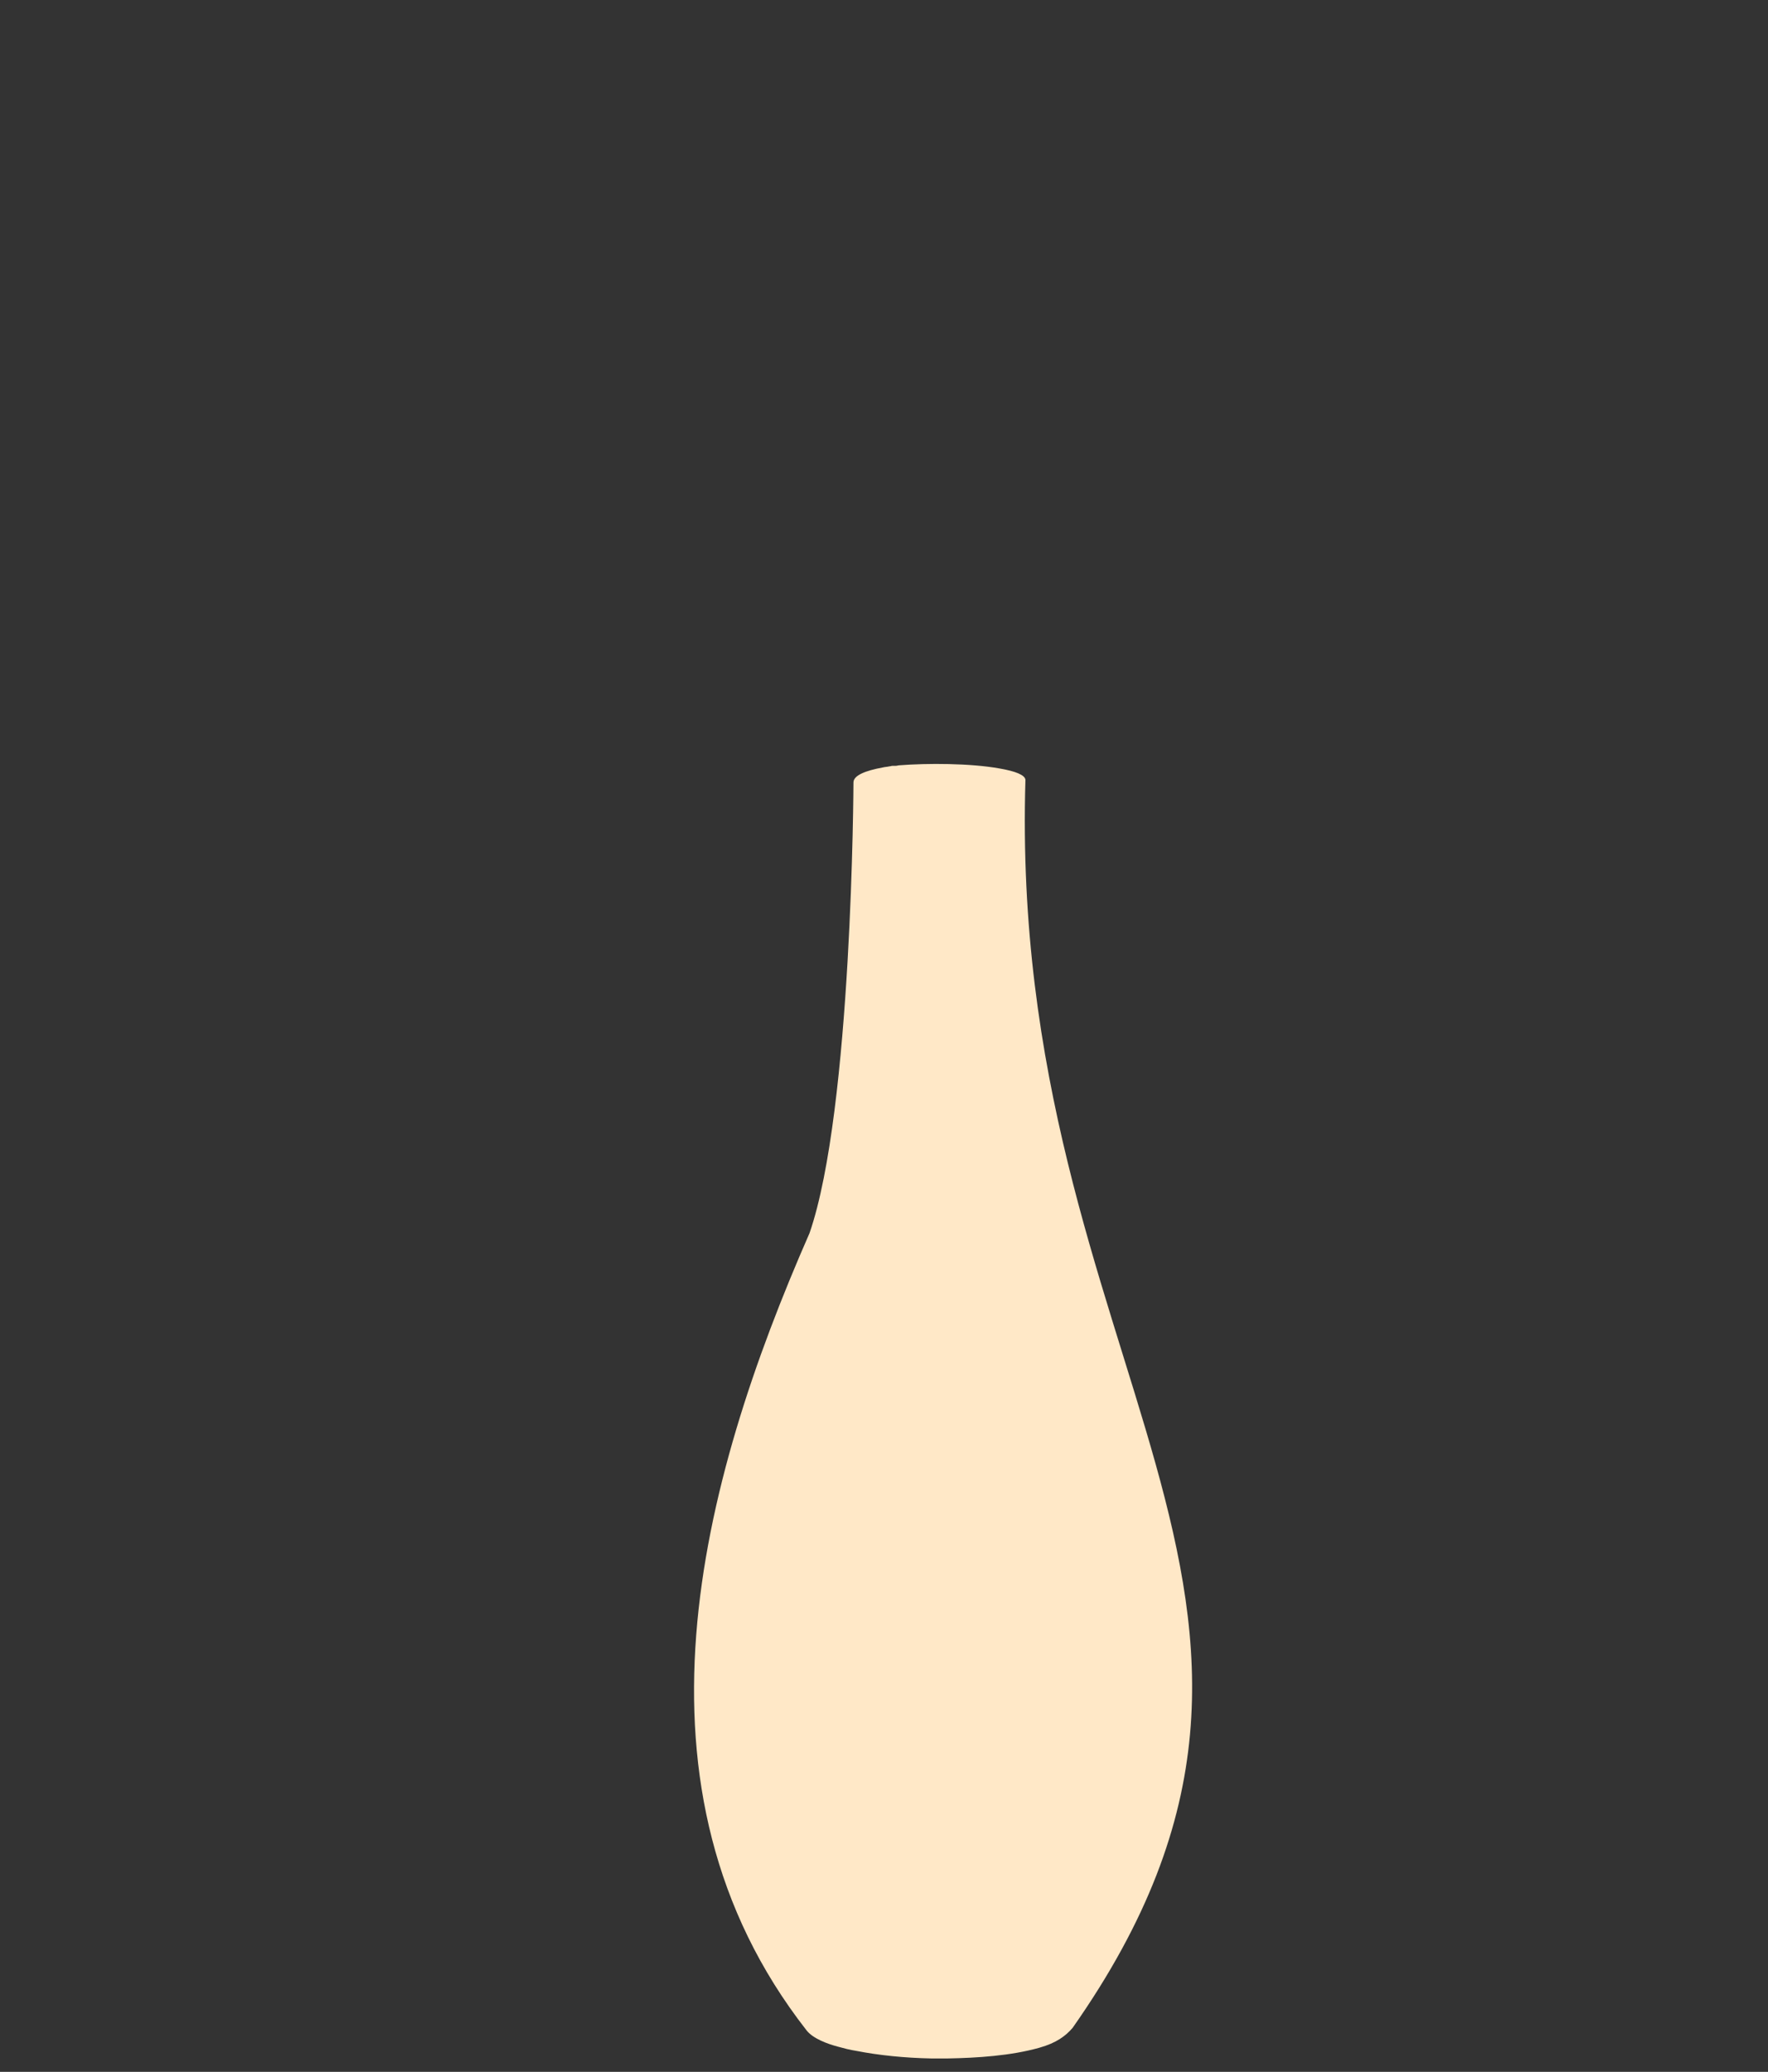
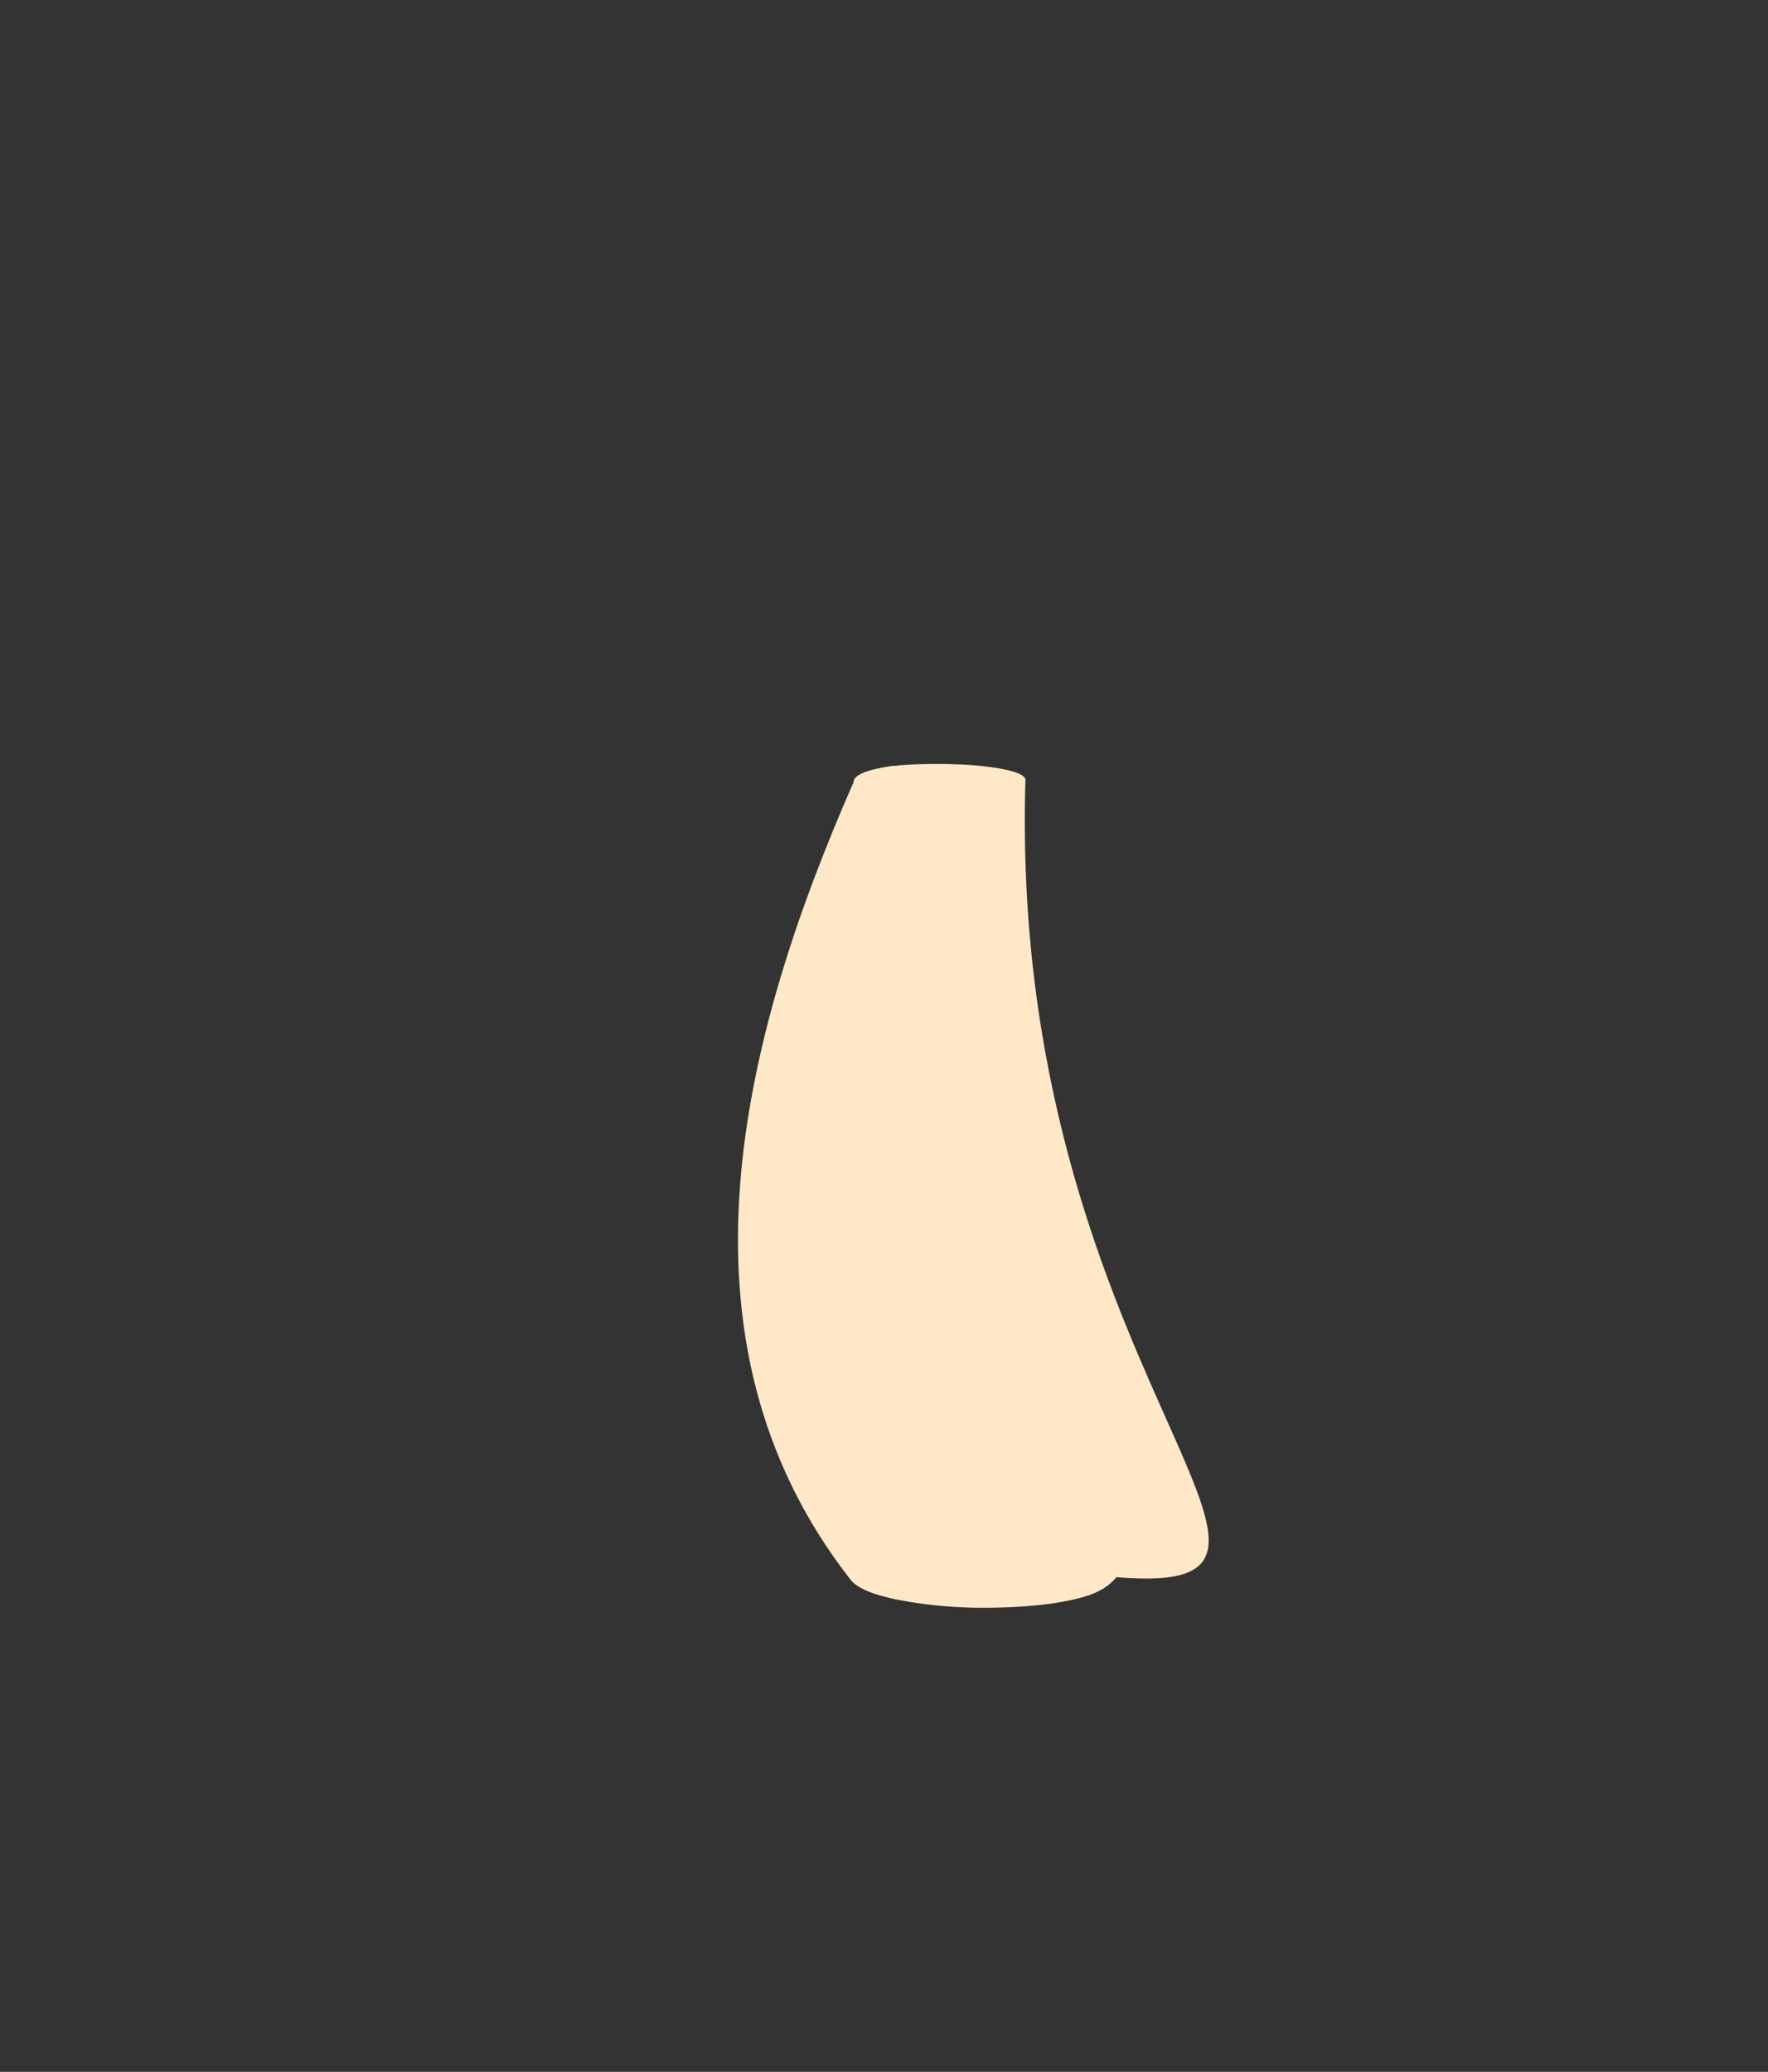
<svg xmlns="http://www.w3.org/2000/svg" id="Layer_1" x="0px" y="0px" viewBox="0 0 330 386.6" style="enable-background:new 0 0 330 386.6;" xml:space="preserve">
  <rect x="0" y="0" width="330" height="386.6" fill="#333333" stroke="none" />
  <style type="text/css">	.st0{fill:#FFE8C7;}</style>
-   <path class="st0" d="M191.4,145.5c-0.1-0.9-1.9-1.6-4.8-2.1c-5.5-1-13.6-1-18.7-0.6c-0.2,0-0.5,0.1-0.7,0.1c-0.1,0-0.2,0-0.3,0 c-0.1,0-0.2,0-0.3,0c-0.2,0-0.4,0.1-0.6,0.1c-0.4,0.1-0.8,0.1-1.2,0.2c-3.3,0.6-5.5,1.5-5.5,2.8c0,0-0.2,61-8.2,84.1 c-20.5,46.7-35.7,103.7-0.6,148.7c1.2,1.6,4,2.6,5.9,3.1c1.1,0.3,2.2,0.6,3.5,0.8c4.1,0.8,8.9,1.3,13.9,1.4c1.1,0,2.1,0,3.1,0 c5.5-0.1,11.8-0.5,17.1-2c3.2-0.9,4.9-2.2,6.2-3.7C256.5,298.3,188.1,255.3,191.4,145.5z" />
+   <path class="st0" d="M191.4,145.5c-0.1-0.9-1.9-1.6-4.8-2.1c-5.5-1-13.6-1-18.7-0.6c-0.2,0-0.5,0.1-0.7,0.1c-0.1,0-0.2,0-0.3,0 c-0.1,0-0.2,0-0.3,0c-0.2,0-0.4,0.1-0.6,0.1c-0.4,0.1-0.8,0.1-1.2,0.2c-3.3,0.6-5.5,1.5-5.5,2.8c-20.5,46.7-35.7,103.7-0.6,148.7c1.2,1.6,4,2.6,5.9,3.1c1.1,0.3,2.2,0.6,3.5,0.8c4.1,0.8,8.9,1.3,13.9,1.4c1.1,0,2.1,0,3.1,0 c5.5-0.1,11.8-0.5,17.1-2c3.2-0.9,4.9-2.2,6.2-3.7C256.5,298.3,188.1,255.3,191.4,145.5z" />
</svg>